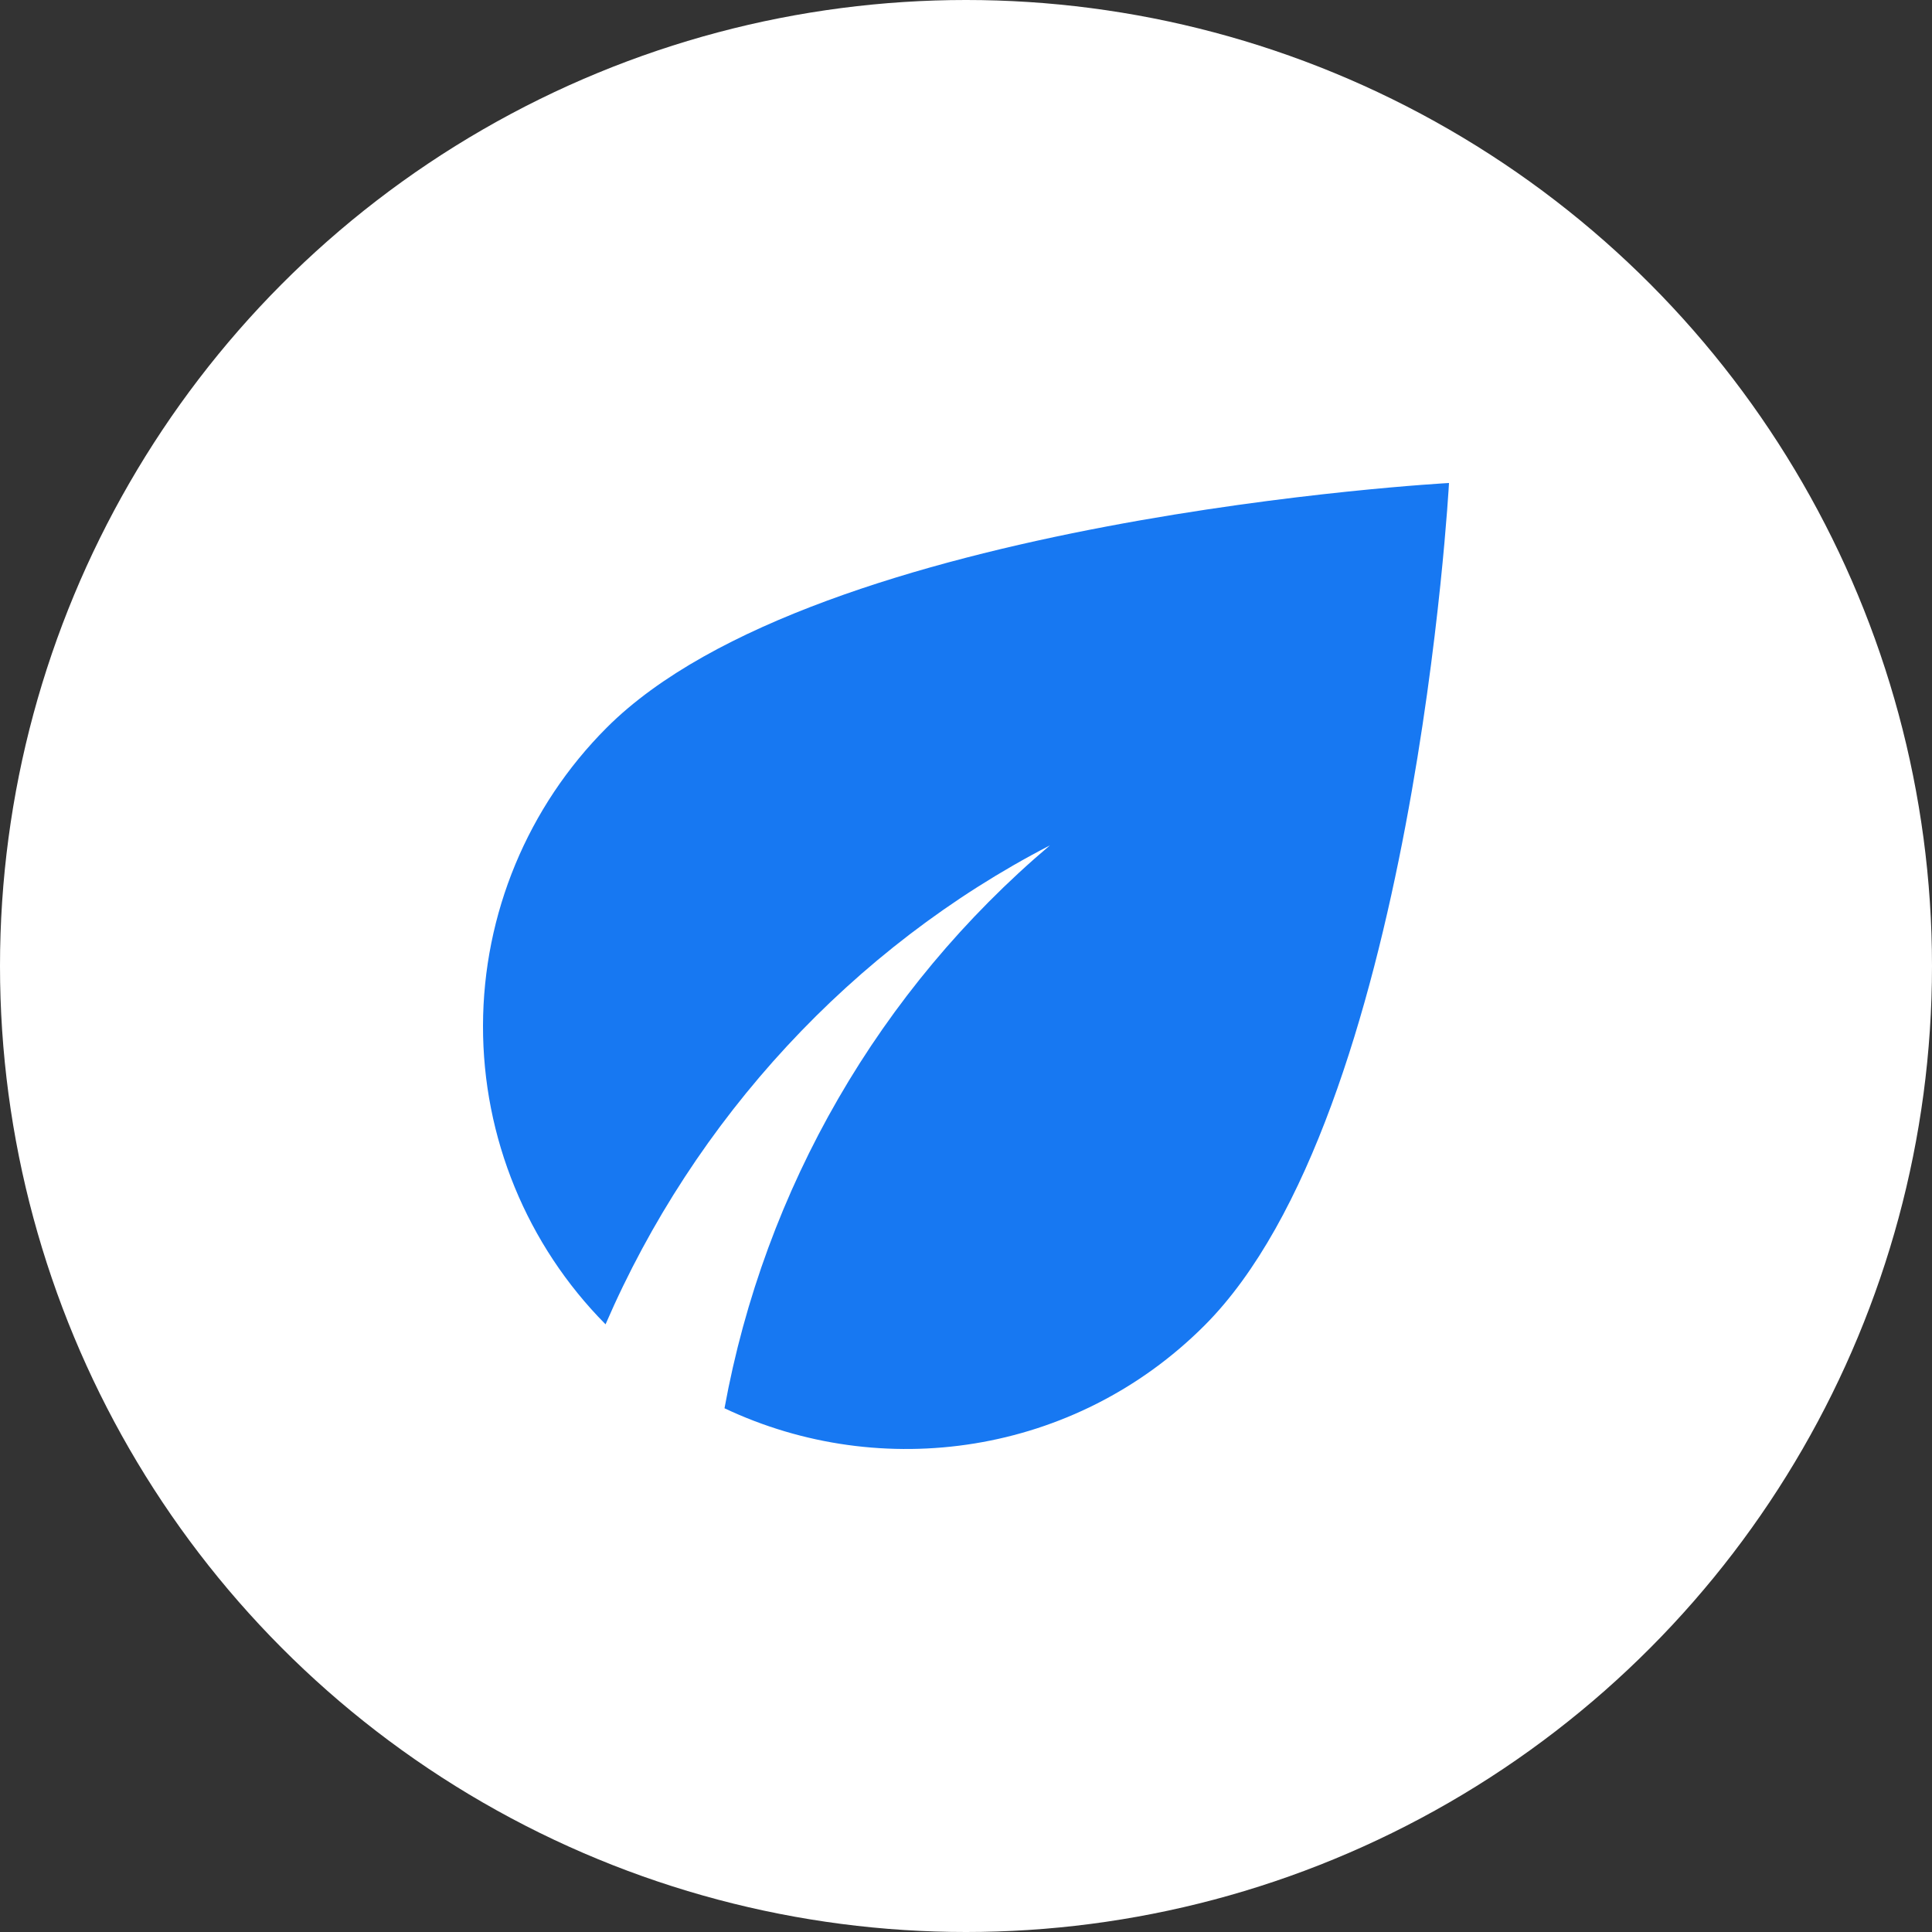
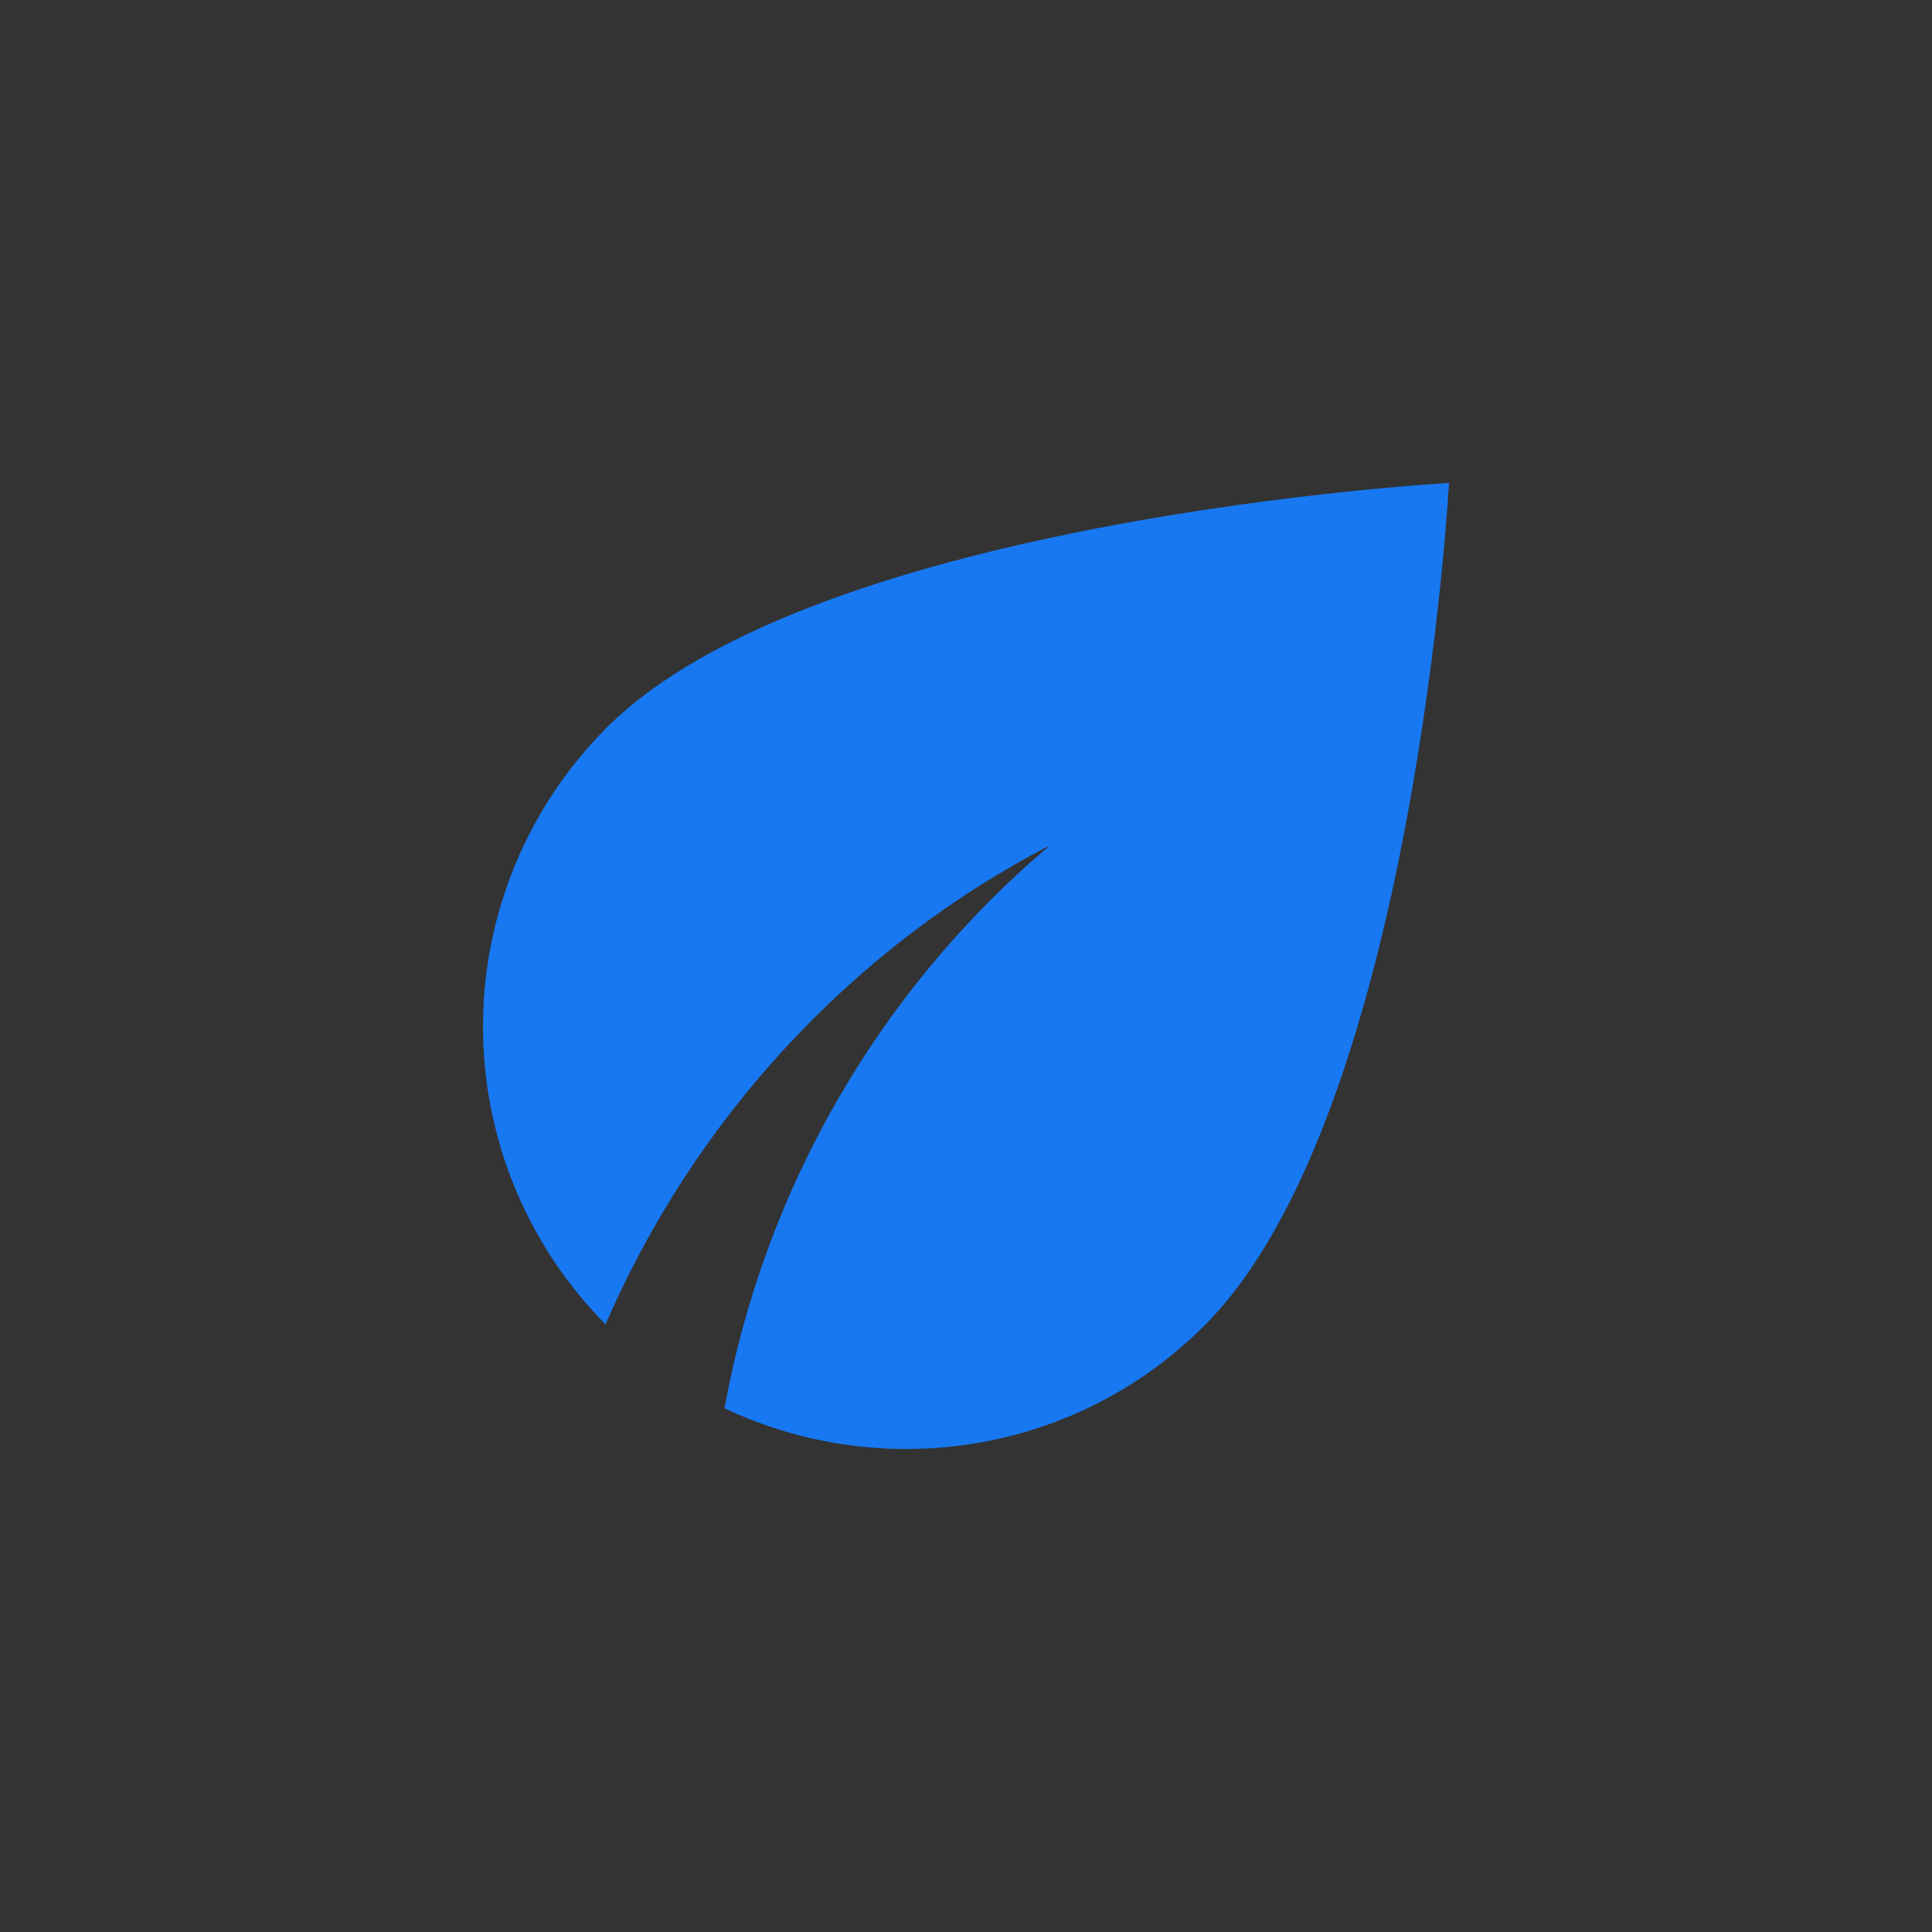
<svg xmlns="http://www.w3.org/2000/svg" width="60" height="60" viewBox="0 0 60 60" fill="none">
  <rect x="0" y="0" width="60" height="60" fill="#333333" stroke="none" />
  <g clip-path="url(#clip0_709_334)">
-     <circle cx="30" cy="30" r="30" fill="white" />
    <path d="M18.844 22.596C16.389 25.052 15.007 28.381 15 31.854C14.993 35.328 16.362 38.662 18.806 41.128C21.563 34.751 26.475 29.424 32.606 26.254C27.314 30.733 23.742 36.913 22.5 43.735C27.375 46.042 33.375 45.198 37.406 41.165C43.931 34.638 45 15 45 15C45 15 25.369 16.069 18.844 22.596Z" fill="#1778F2" />
  </g>
  <defs>
    <clipPath id="clip0_709_334">
      <rect width="60" height="60" fill="white" />
    </clipPath>
  </defs>
</svg>